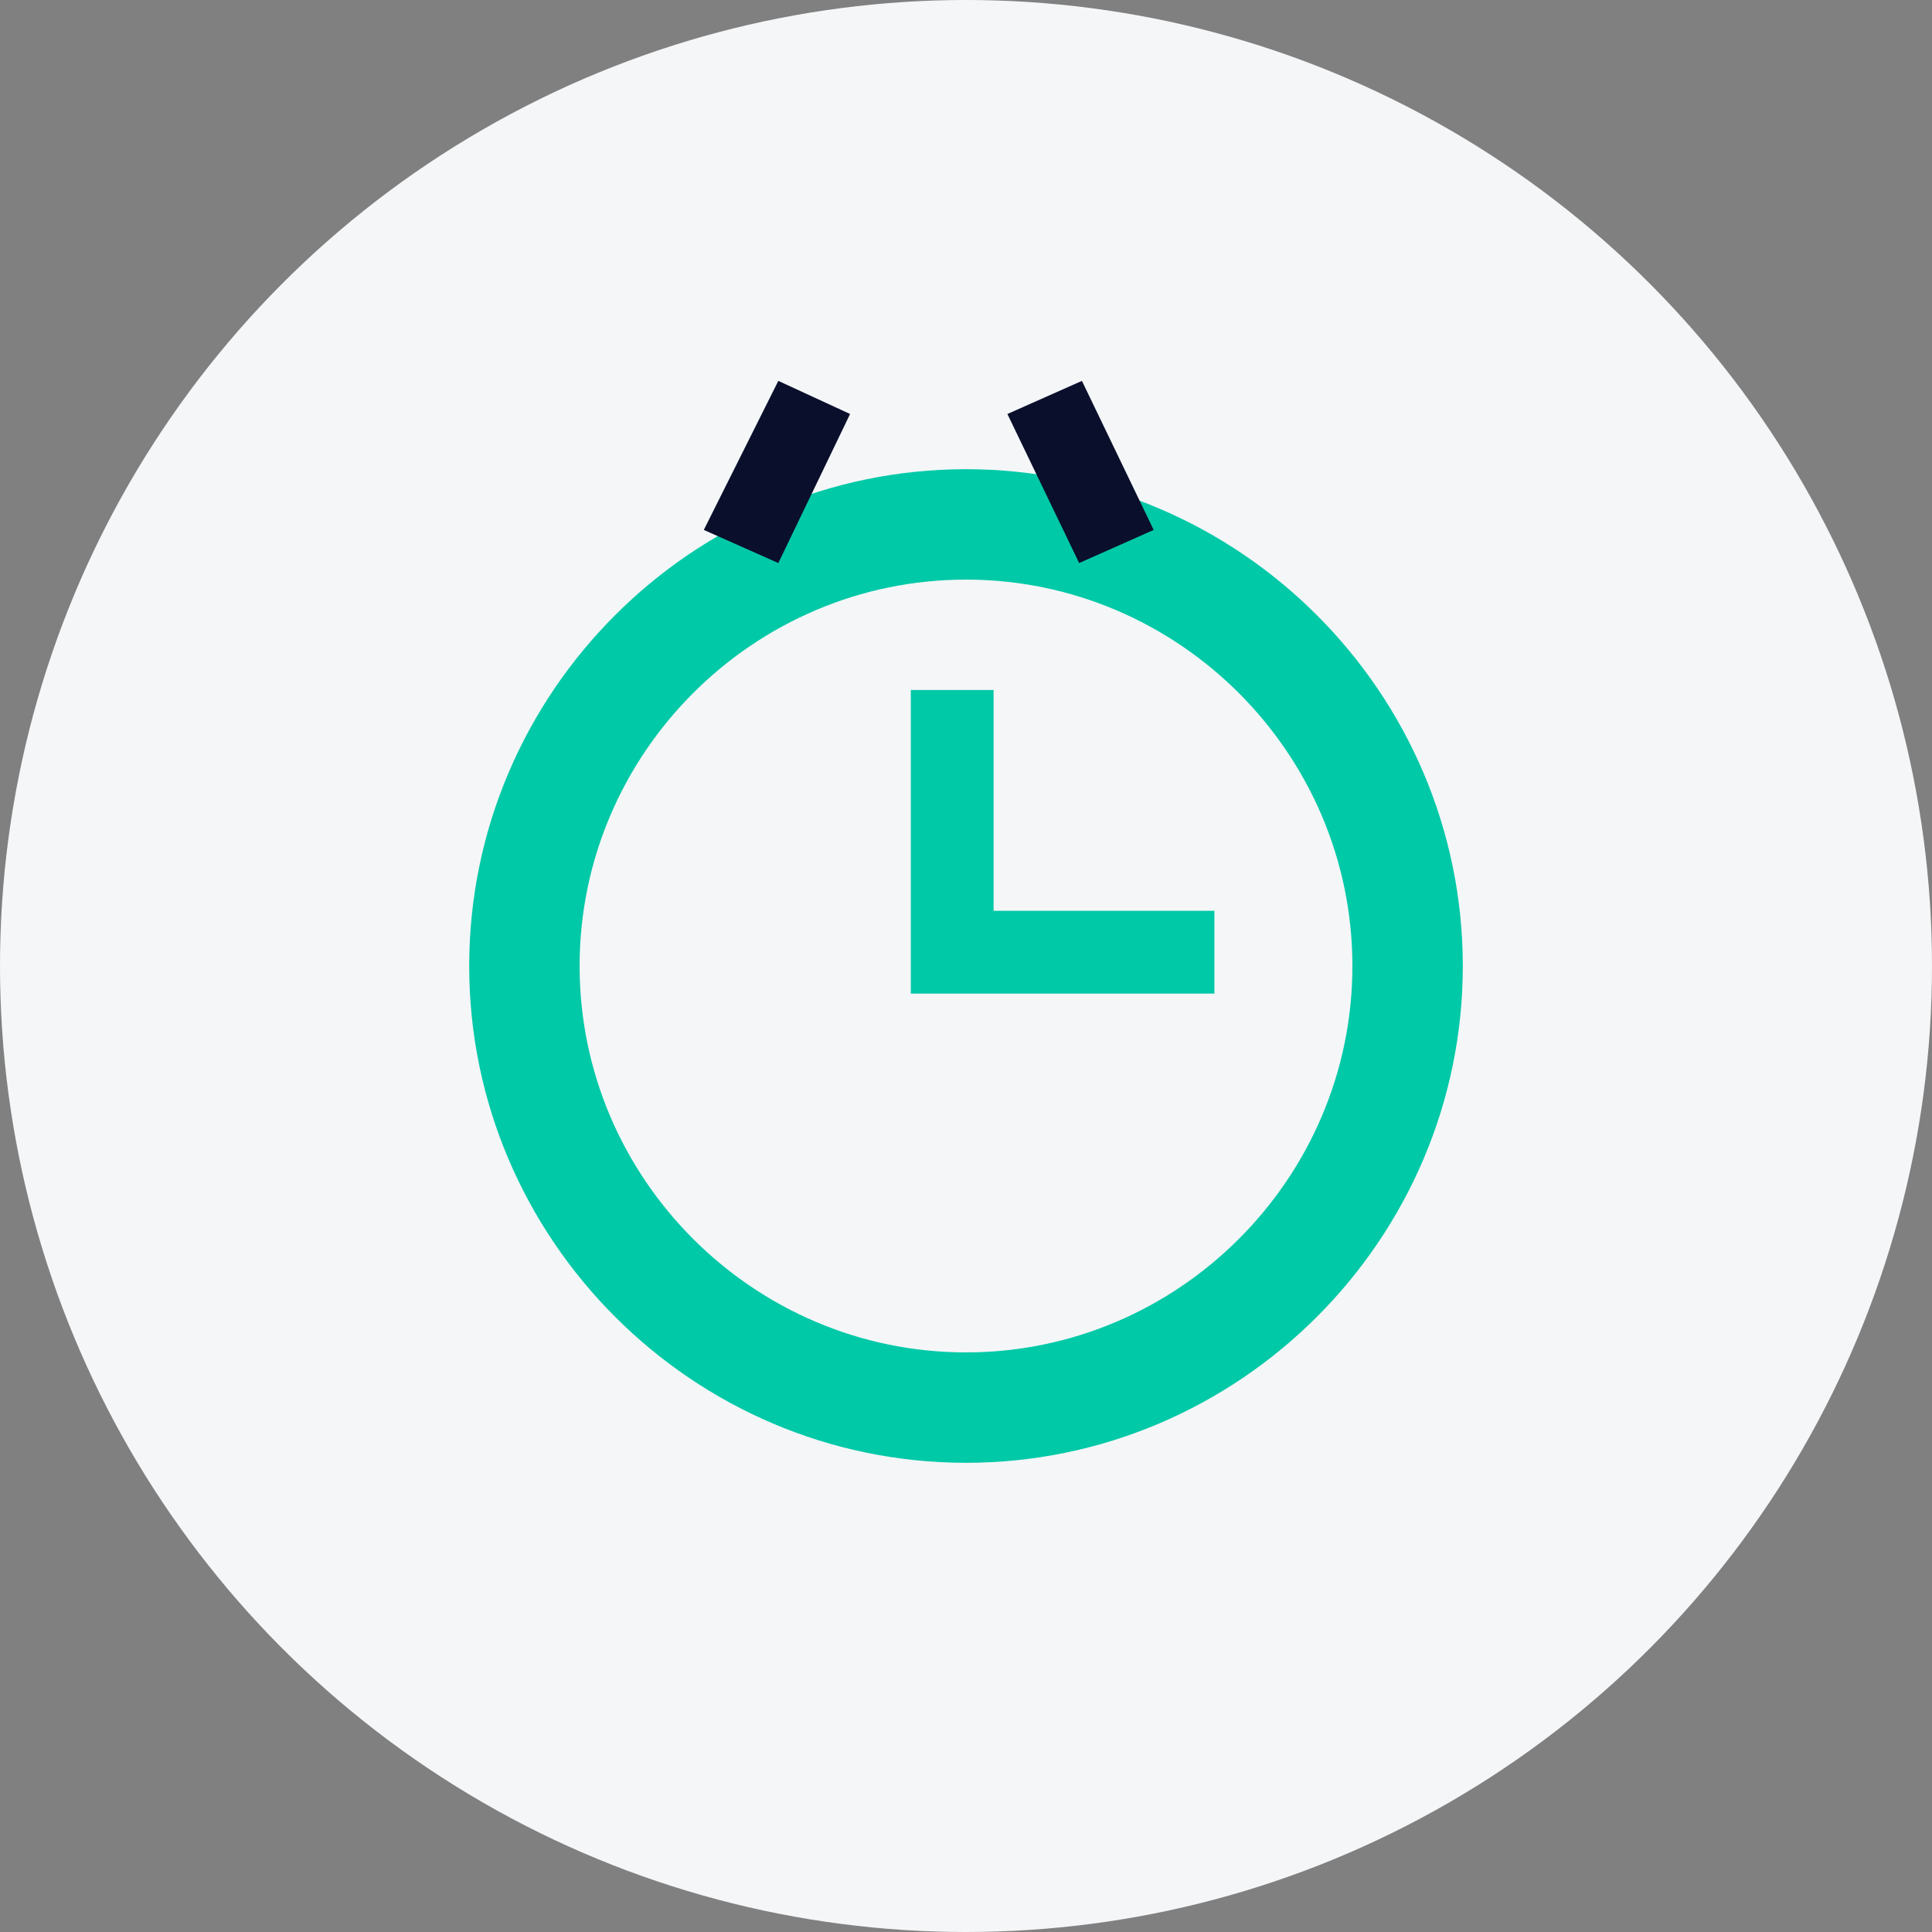
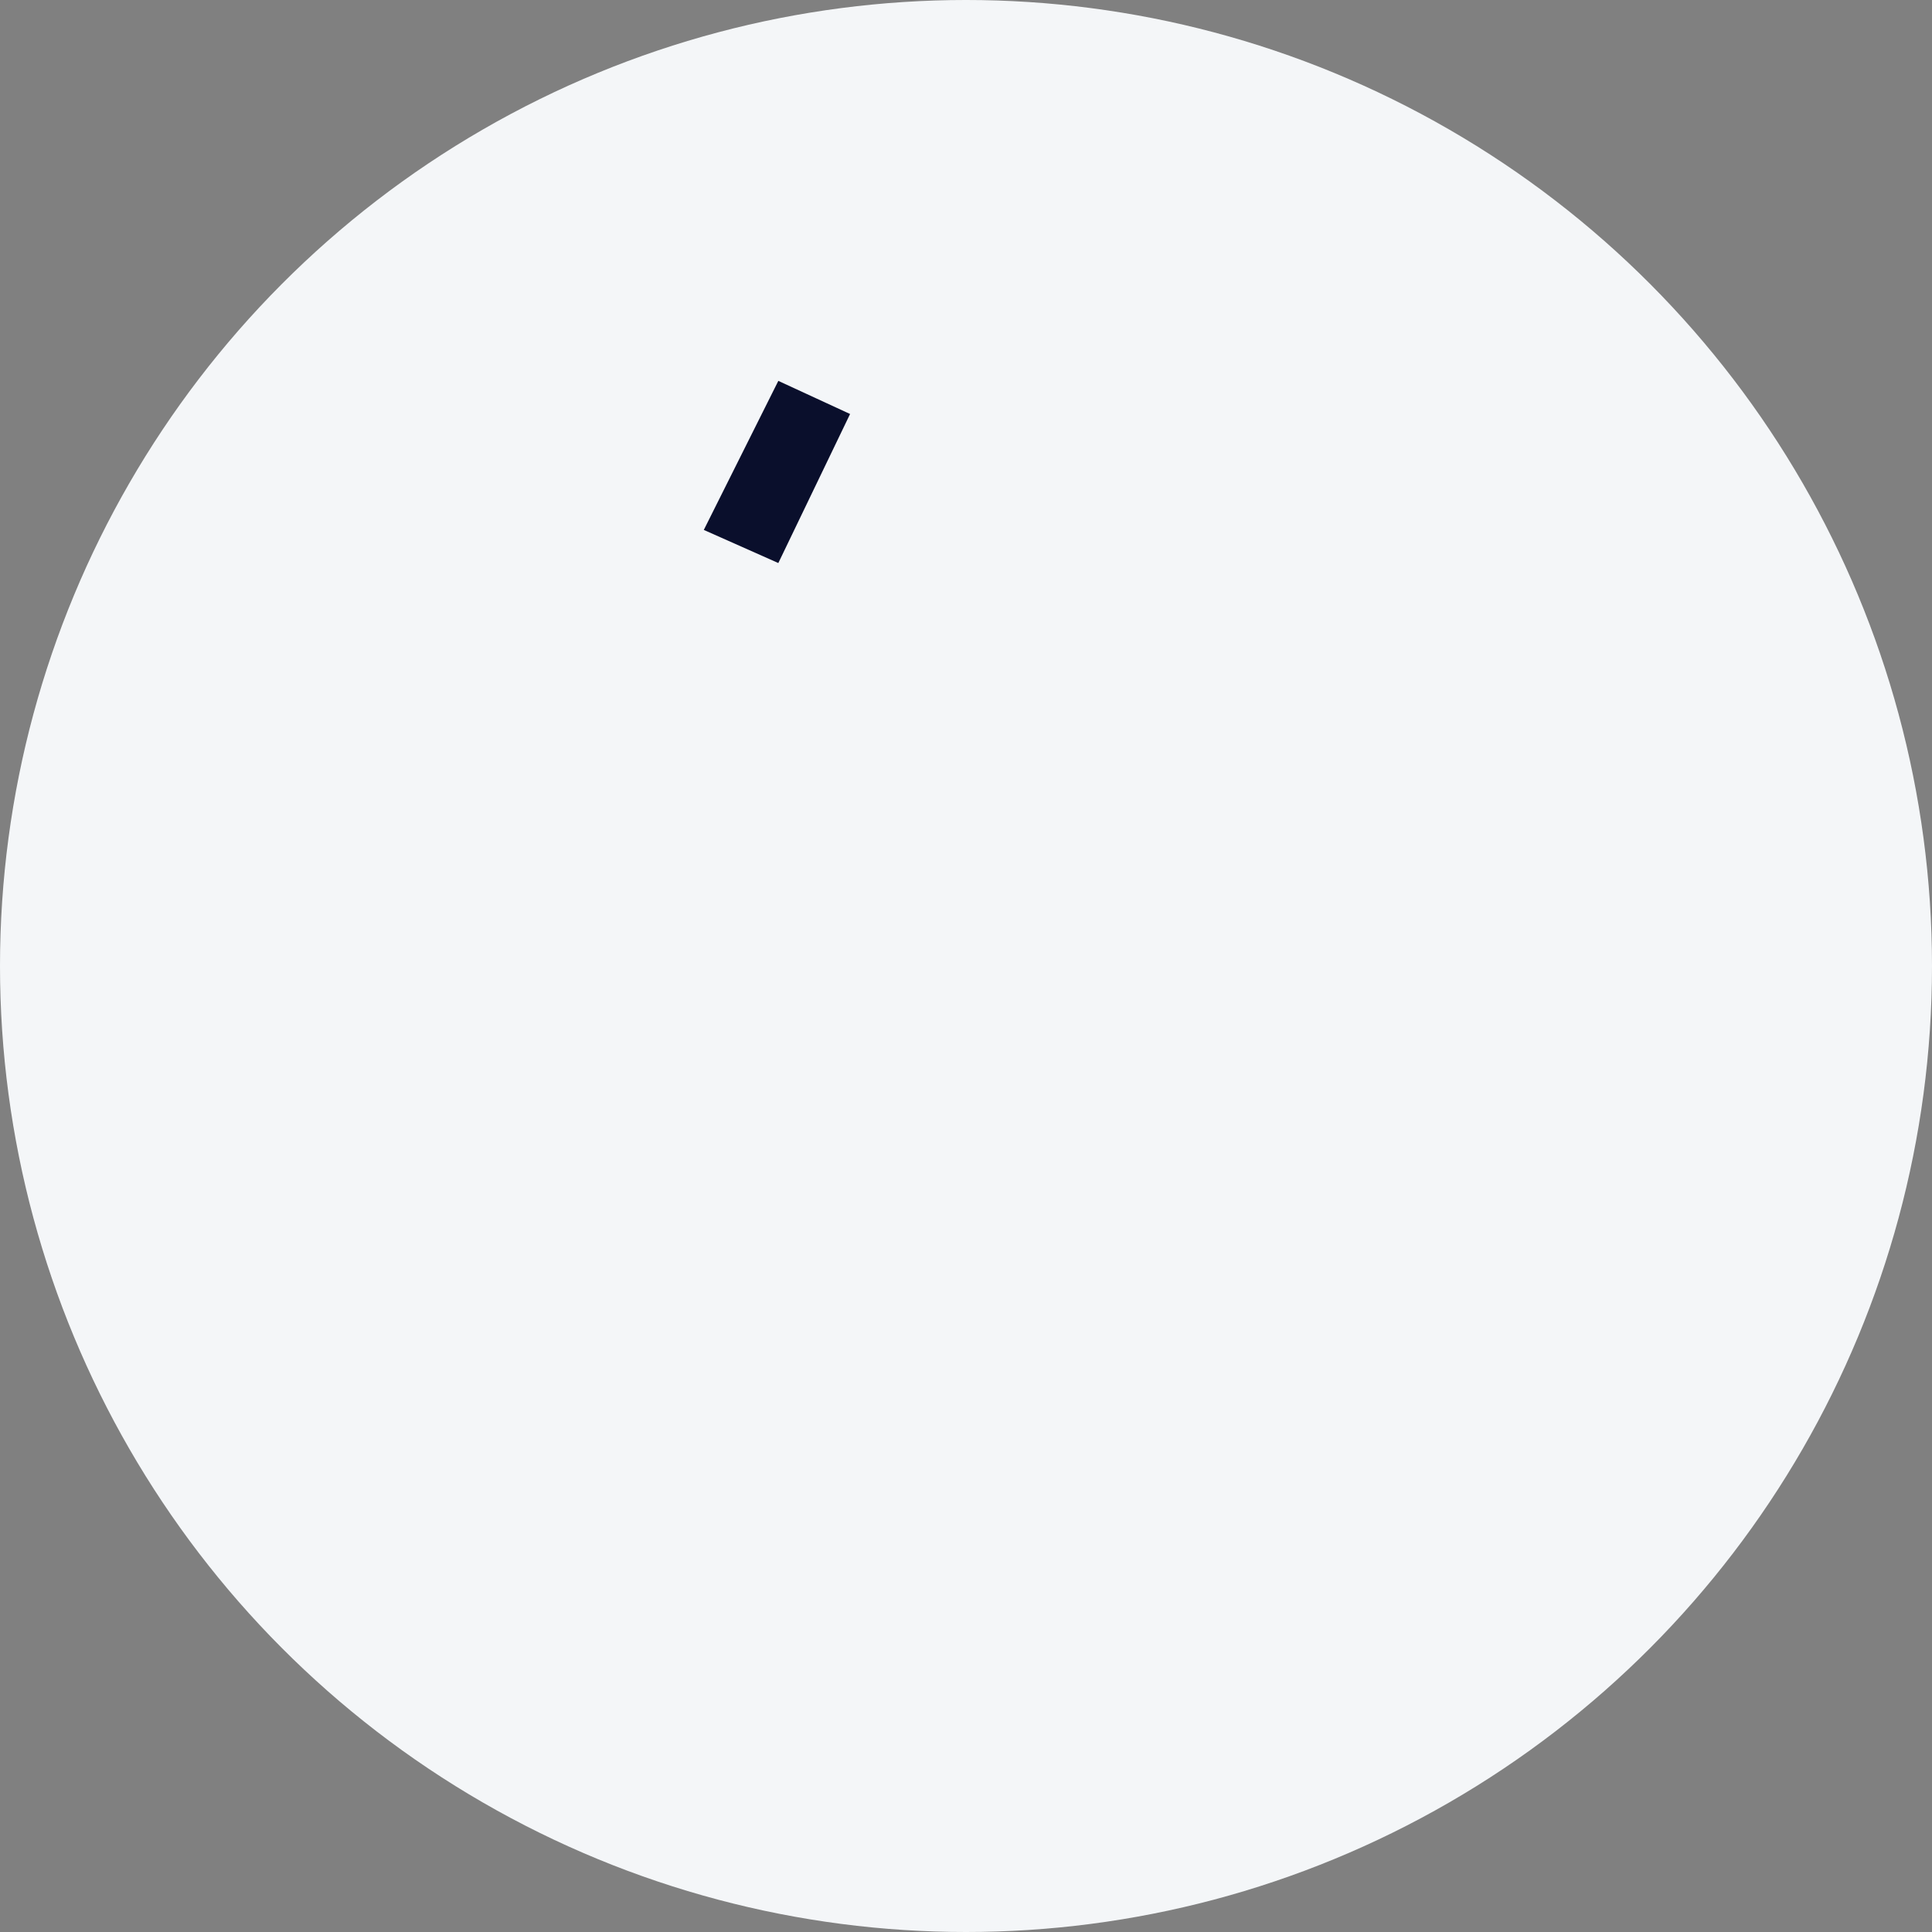
<svg xmlns="http://www.w3.org/2000/svg" width="70" height="70" viewBox="0 0 70 70" fill="none">
  <rect x="0" y="0" width="70" height="70" fill="#808080" stroke="none" />
  <circle cx="35" cy="35" r="35" fill="#F4F6F8" />
-   <path d="M35 17C25.1 17 17 25.1 17 35C17 44.9 25.1 53 35 53C44.9 53 53 44.9 53 35C53 25.1 44.9 17 35 17ZM35 49C27.3 49 21 42.7 21 35C21 27.3 27.3 21 35 21C42.7 21 49 27.3 49 35C49 42.7 42.7 49 35 49Z" fill="#00C9A7" />
-   <path d="M36 25H33V36H44V33H36V25Z" fill="#00C9A7" />
-   <path d="M41.8 19.2L39.2 13.8L36.5 15L39.1 20.4L41.8 19.2Z" fill="#0A0F2C" />
  <path d="M30.8 15L28.2 13.8L25.5 19.2L28.2 20.4L30.8 15Z" fill="#0A0F2C" />
</svg>